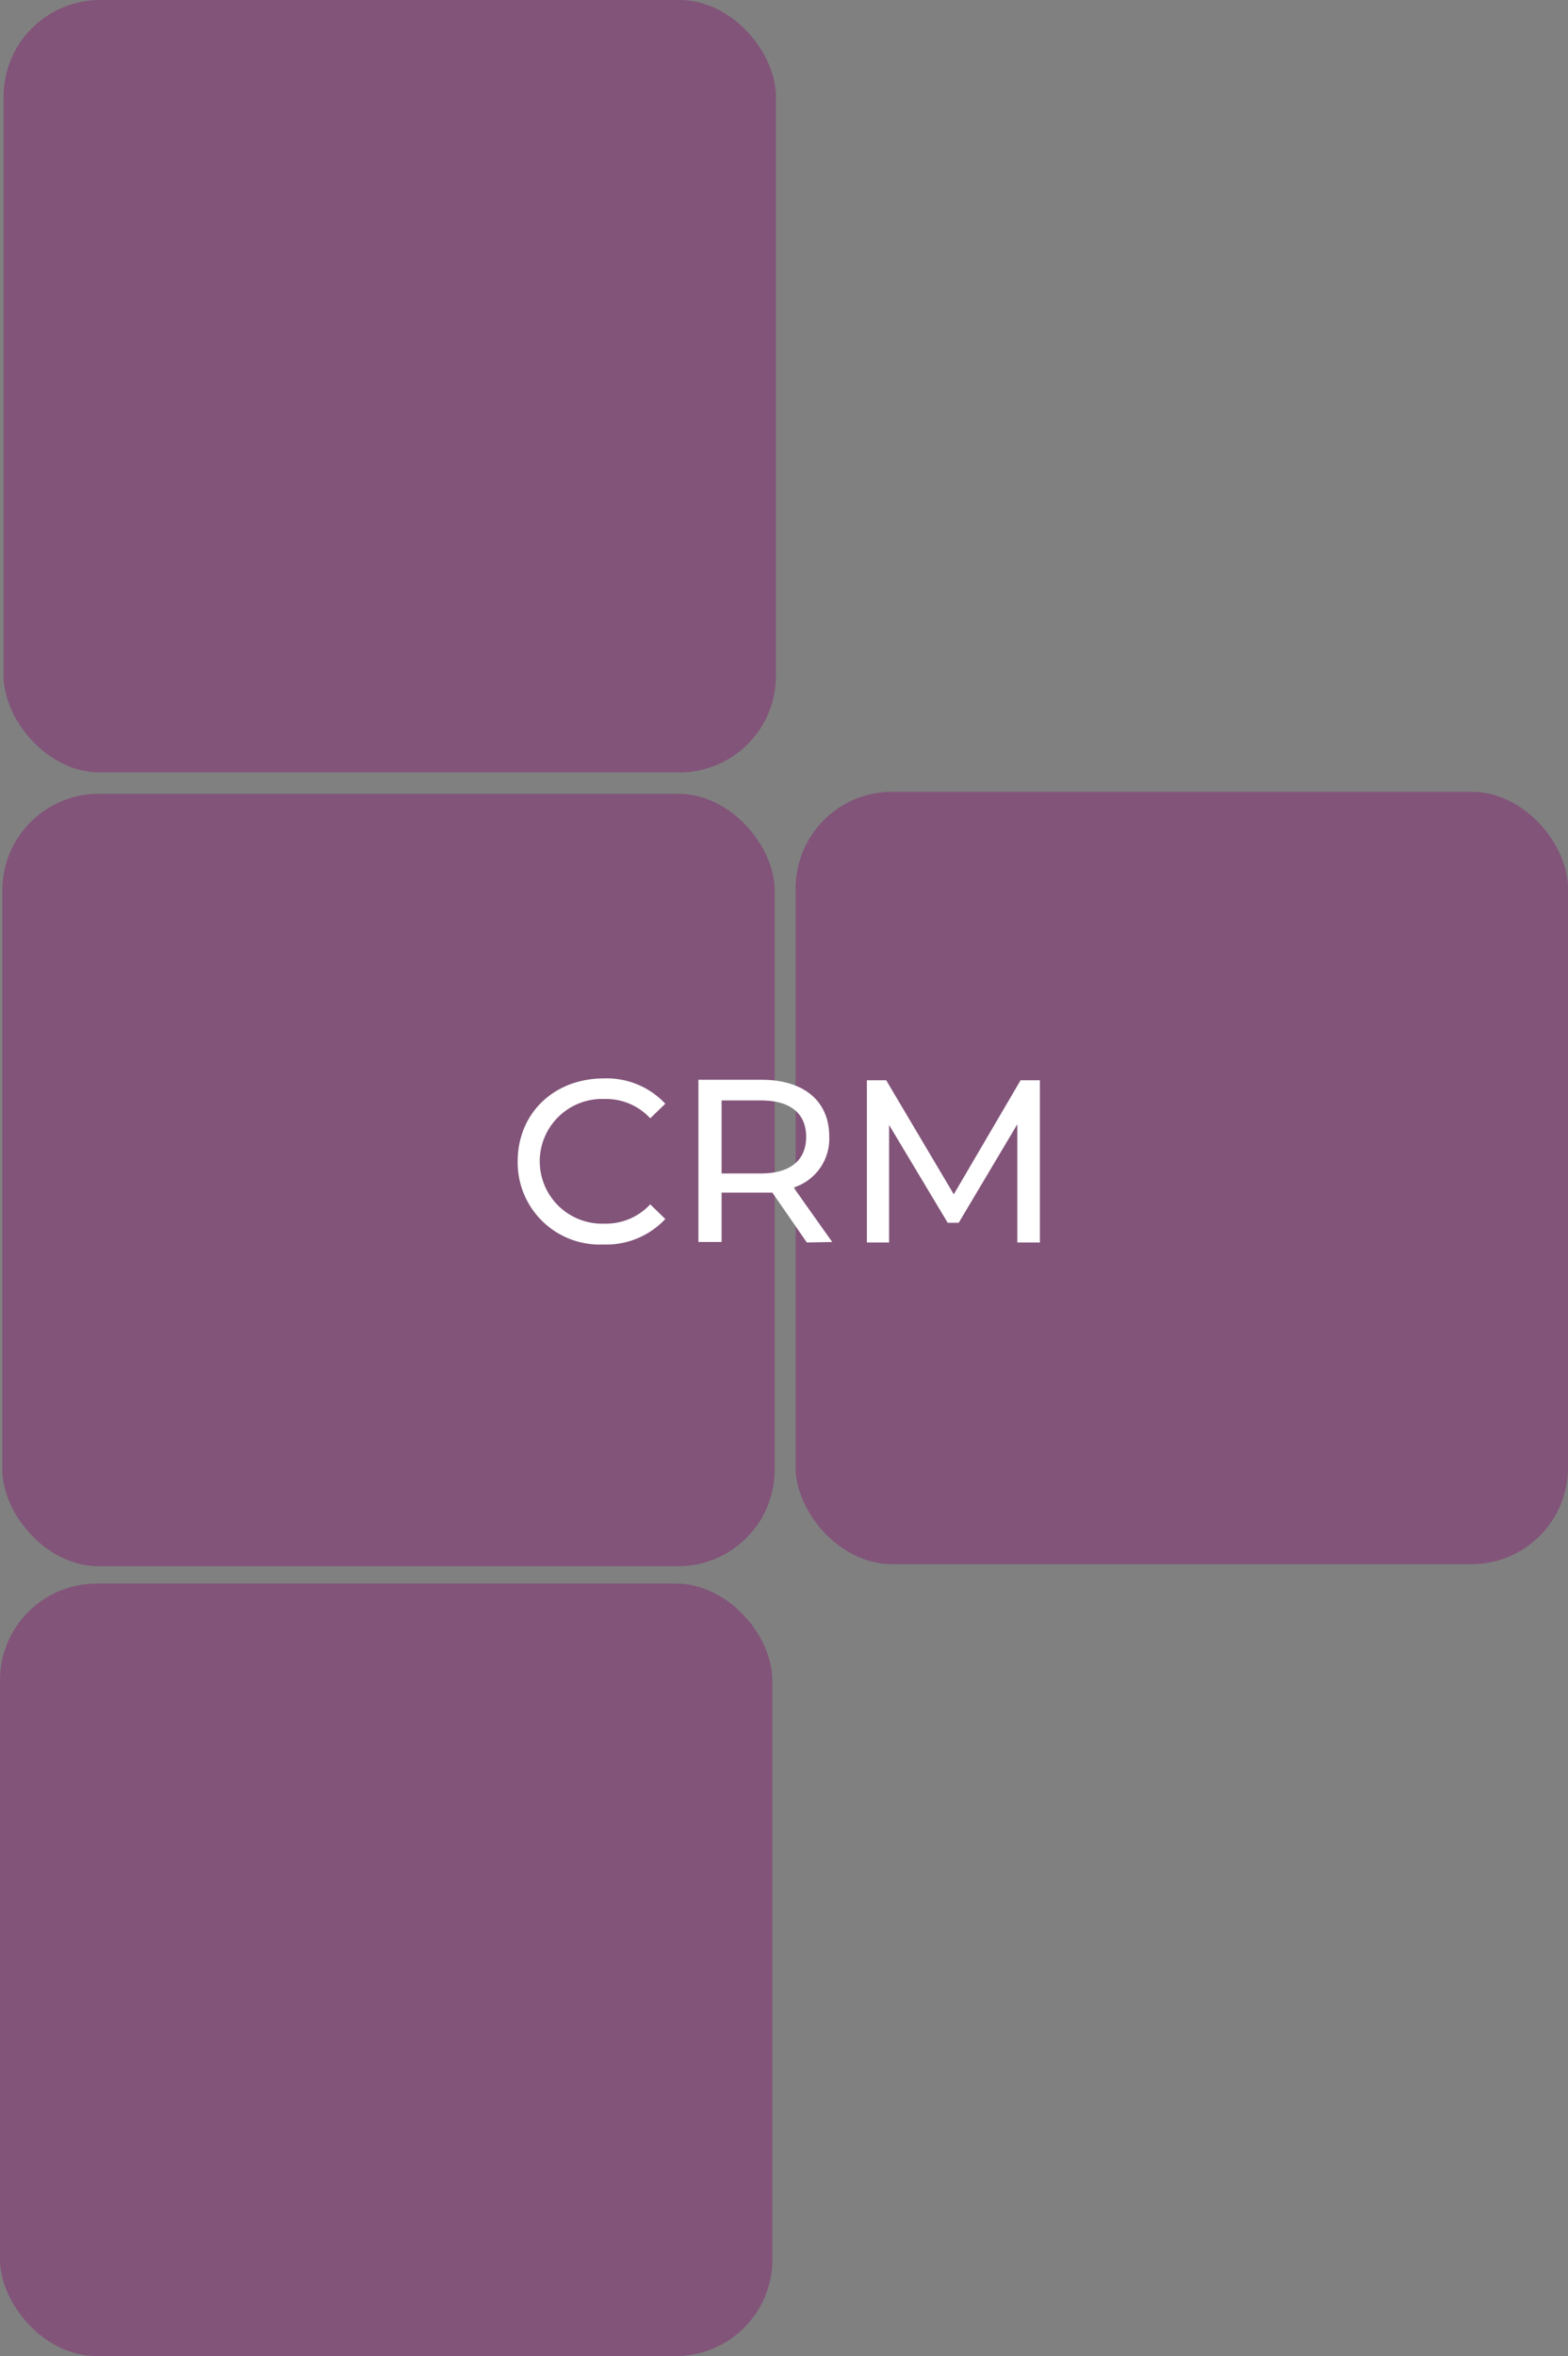
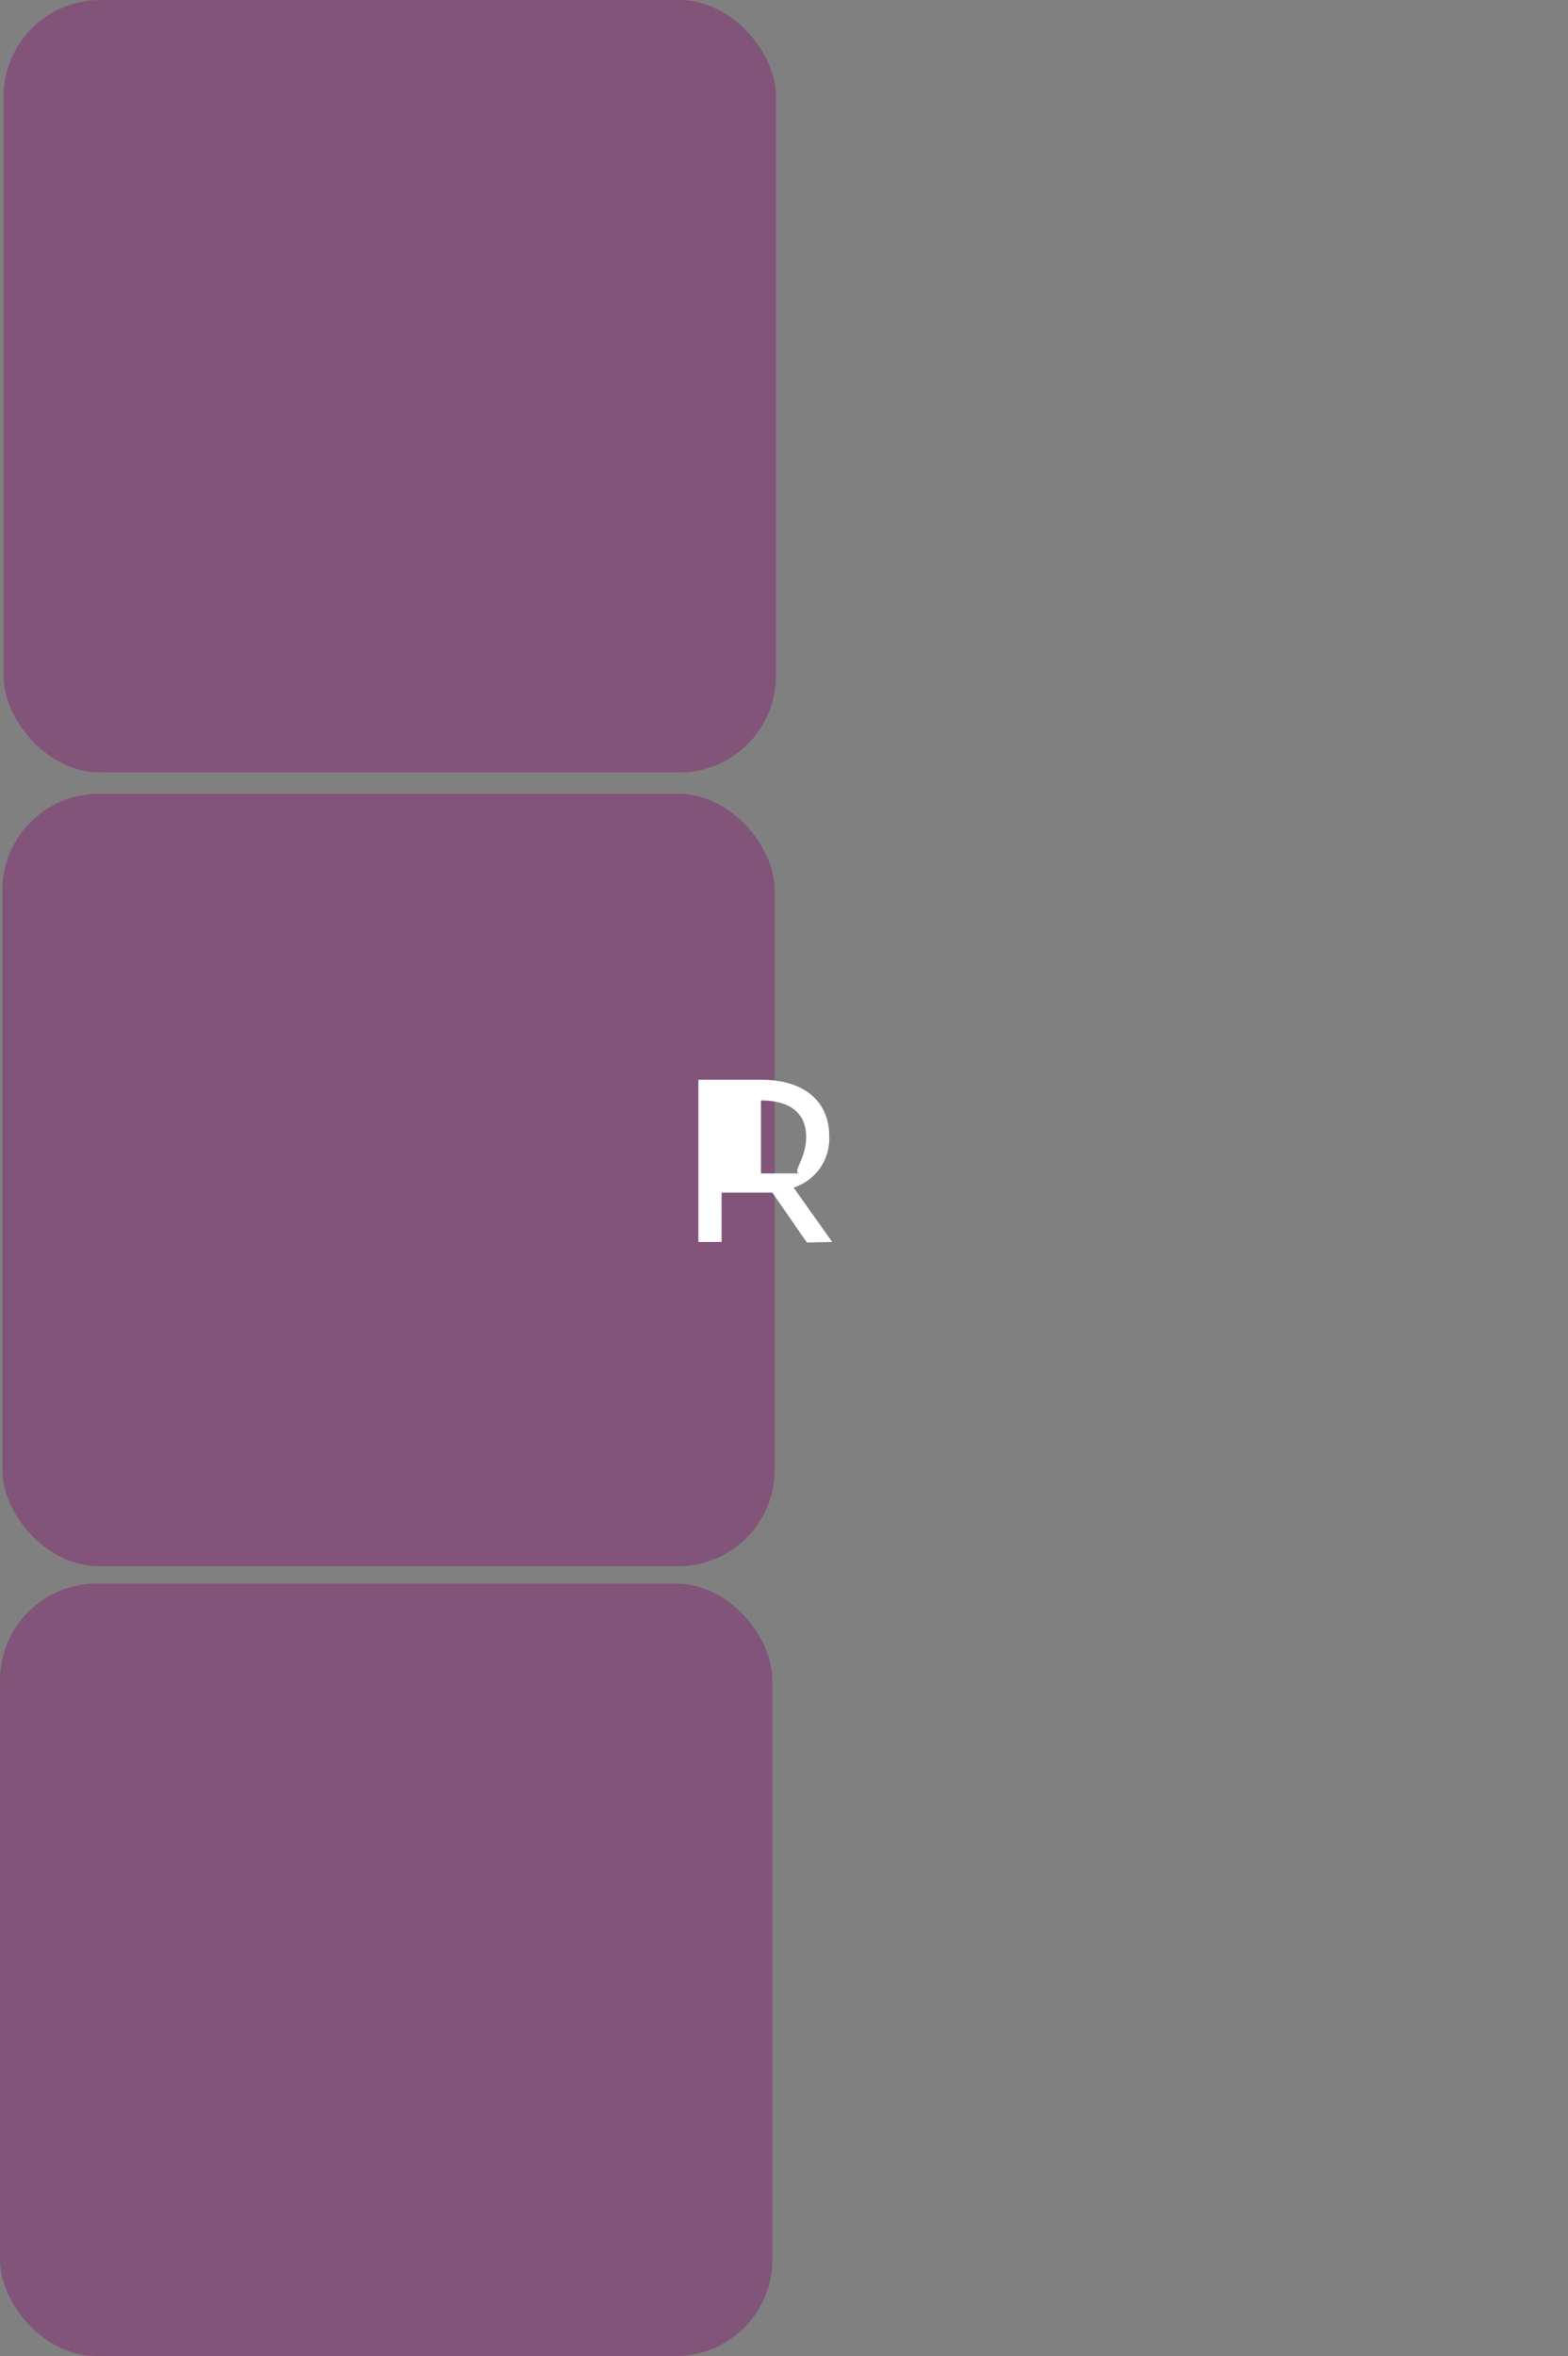
<svg xmlns="http://www.w3.org/2000/svg" id="Слой_1" data-name="Слой 1" viewBox="0 0 162.41 244.01">
  <rect x="0" y="0" width="162.41" height="244.01" fill="#808080" stroke="none" />
  <defs>
    <style>.cls-1{fill:#852872;opacity:0.5;}.cls-2{fill:#fff;}</style>
  </defs>
  <rect class="cls-1" y="164.01" width="80" height="80" rx="10" />
-   <rect class="cls-1" x="82.41" y="82" width="80" height="80" rx="10" />
  <rect class="cls-1" x="0.24" y="82.21" width="80" height="80" rx="10" />
  <rect class="cls-1" x="0.37" width="80" height="80" rx="10" />
-   <path class="cls-2" d="M53.62,120.28c0-5,3.79-8.59,8.91-8.59a8.3,8.3,0,0,1,6.38,2.62l-1.56,1.51a6.22,6.22,0,0,0-4.73-2,6.46,6.46,0,1,0,0,12.91,6.25,6.25,0,0,0,4.73-2l1.56,1.52a8.37,8.37,0,0,1-6.41,2.64A8.5,8.5,0,0,1,53.62,120.28Z" />
-   <path class="cls-2" d="M83.57,128.68,80,123.52c-.34,0-.7,0-1.06,0H74.74v5.11h-2.4v-16.8h6.55c4.37,0,7,2.21,7,5.86a5.3,5.3,0,0,1-3.69,5.3l4,5.64Zm-.07-10.94c0-2.4-1.61-3.77-4.68-3.77H74.74v7.56h4.08C81.89,121.53,83.5,120.14,83.5,117.74Z" />
-   <path class="cls-2" d="M105.37,128.68l0-12.24-6.07,10.2H98.16l-6.07-10.13v12.17h-2.3v-16.8h2l7,11.81,6.92-11.81h2l0,16.8Z" />
+   <path class="cls-2" d="M83.57,128.68,80,123.52c-.34,0-.7,0-1.06,0H74.74v5.11h-2.4v-16.8h6.55c4.37,0,7,2.21,7,5.86a5.3,5.3,0,0,1-3.69,5.3l4,5.64Zm-.07-10.94c0-2.4-1.61-3.77-4.68-3.77v7.56h4.08C81.89,121.53,83.5,120.14,83.5,117.74Z" />
</svg>